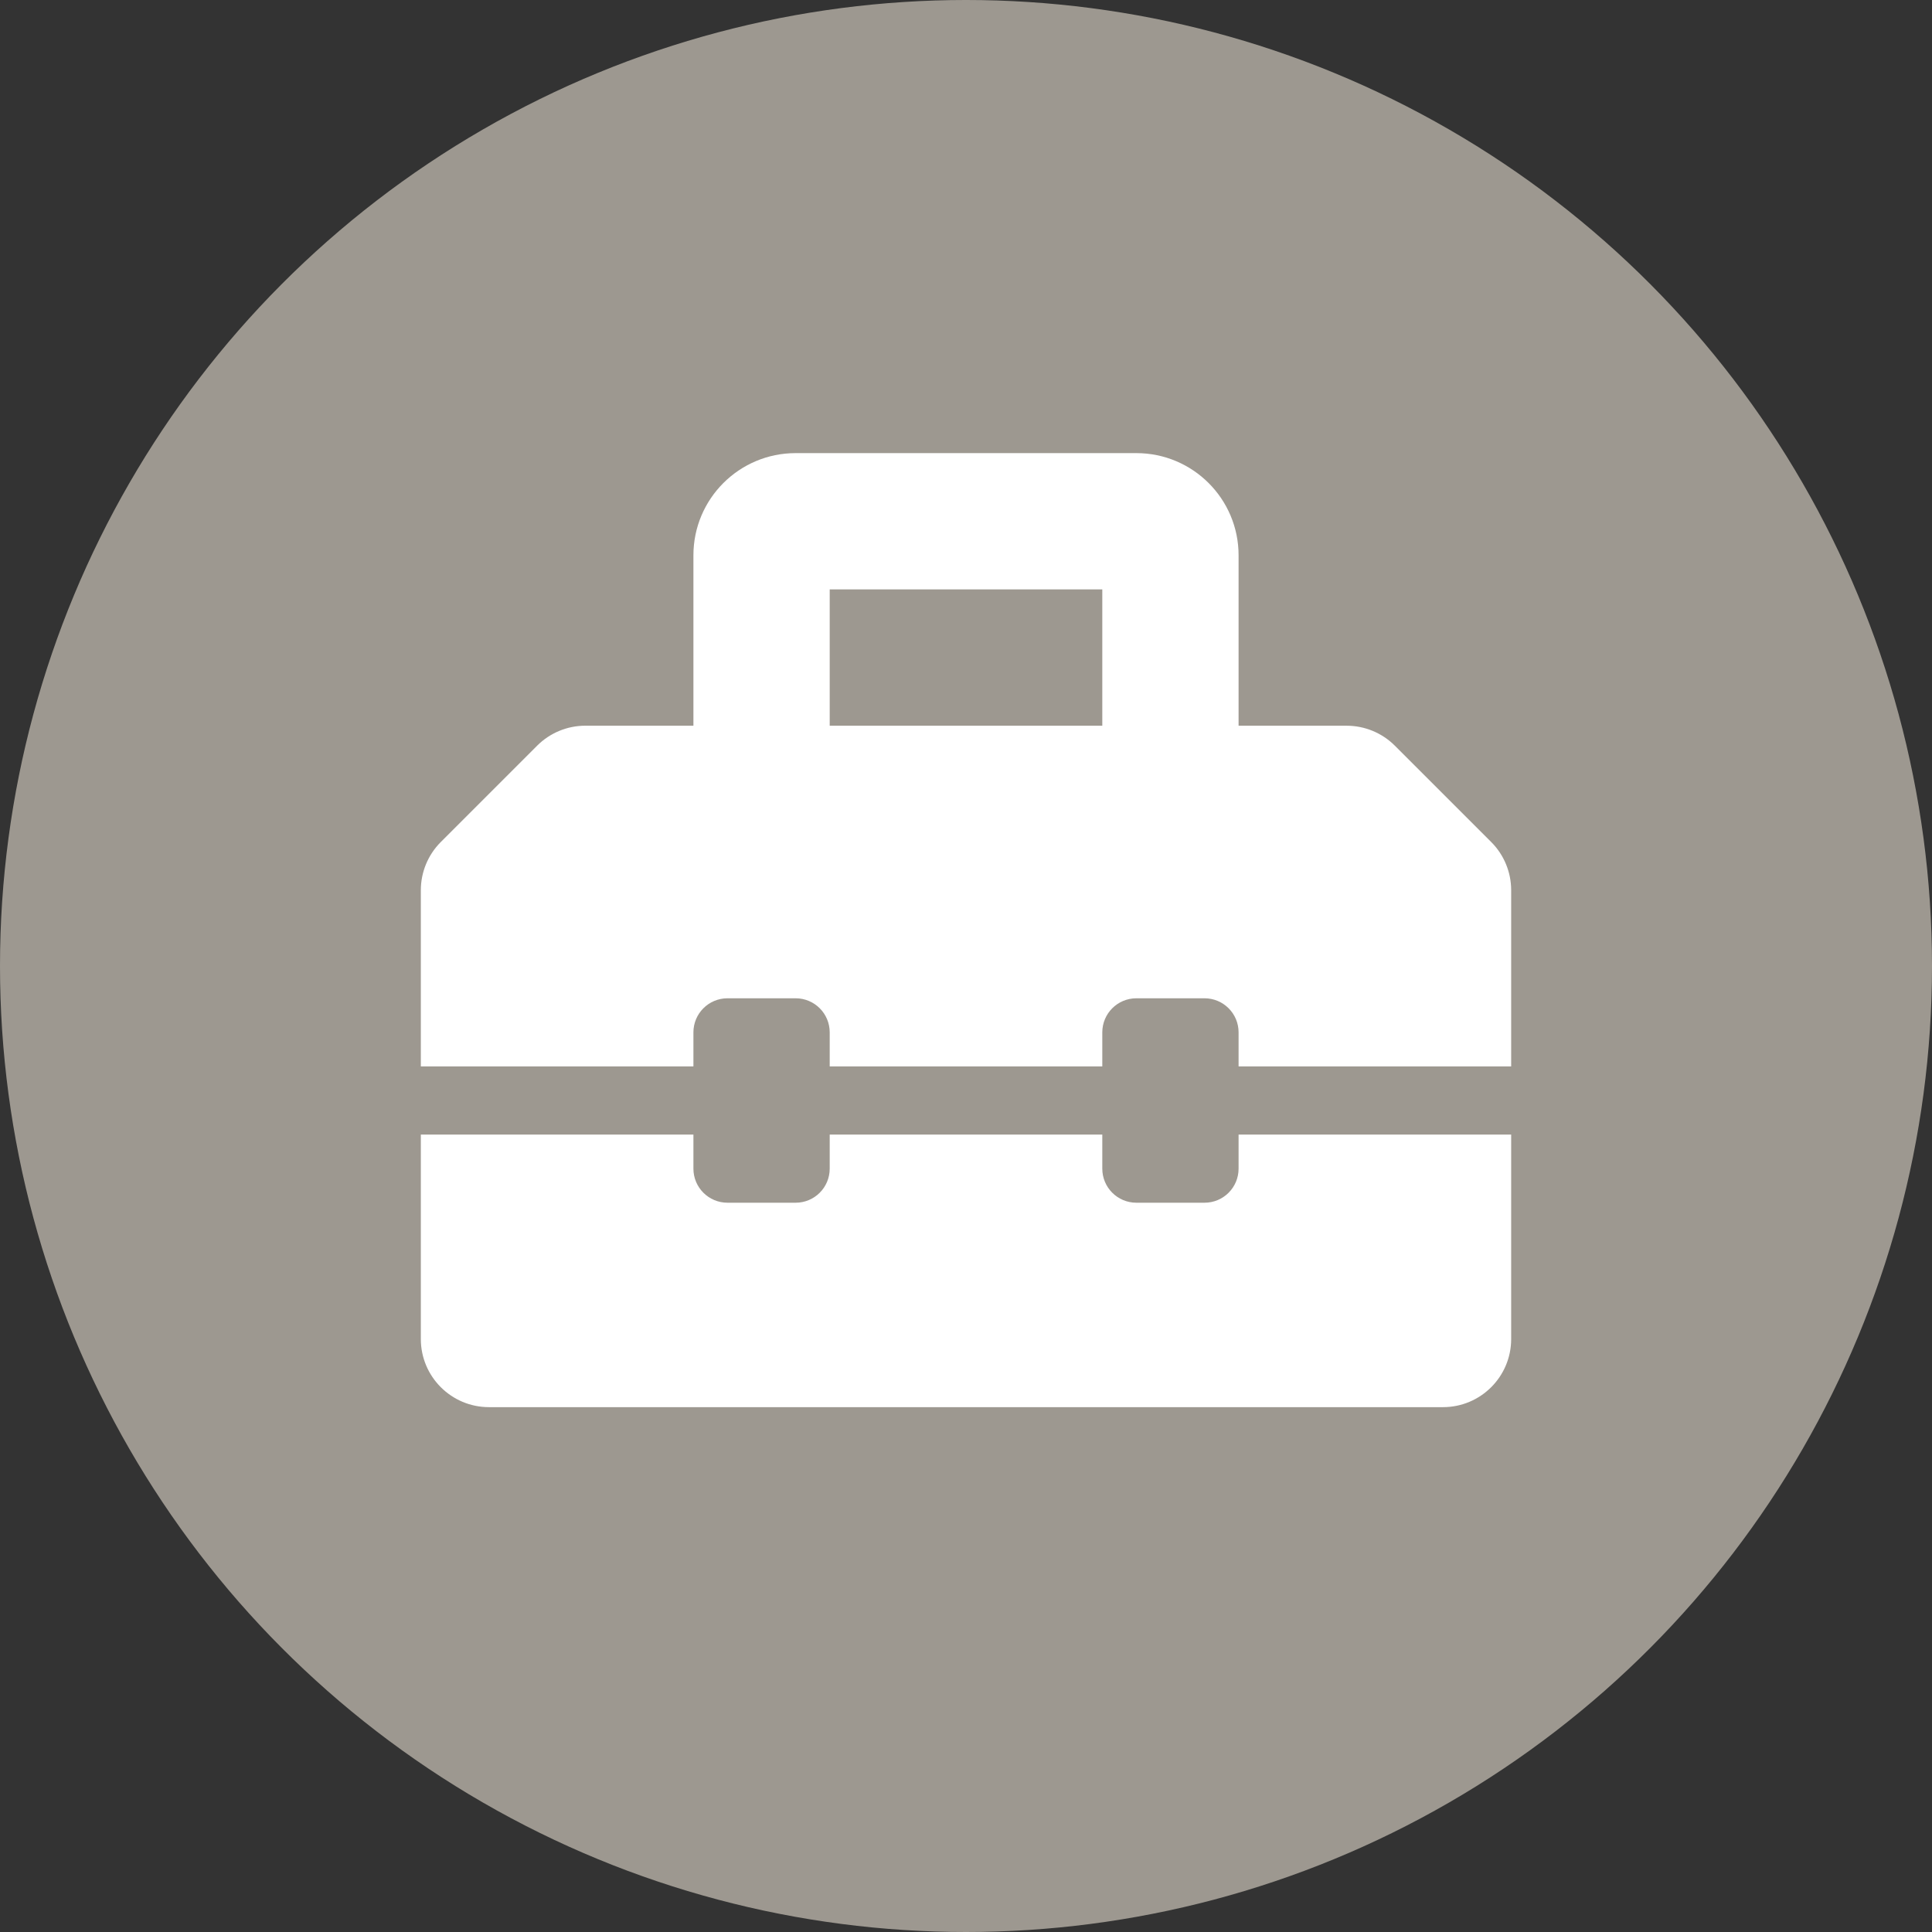
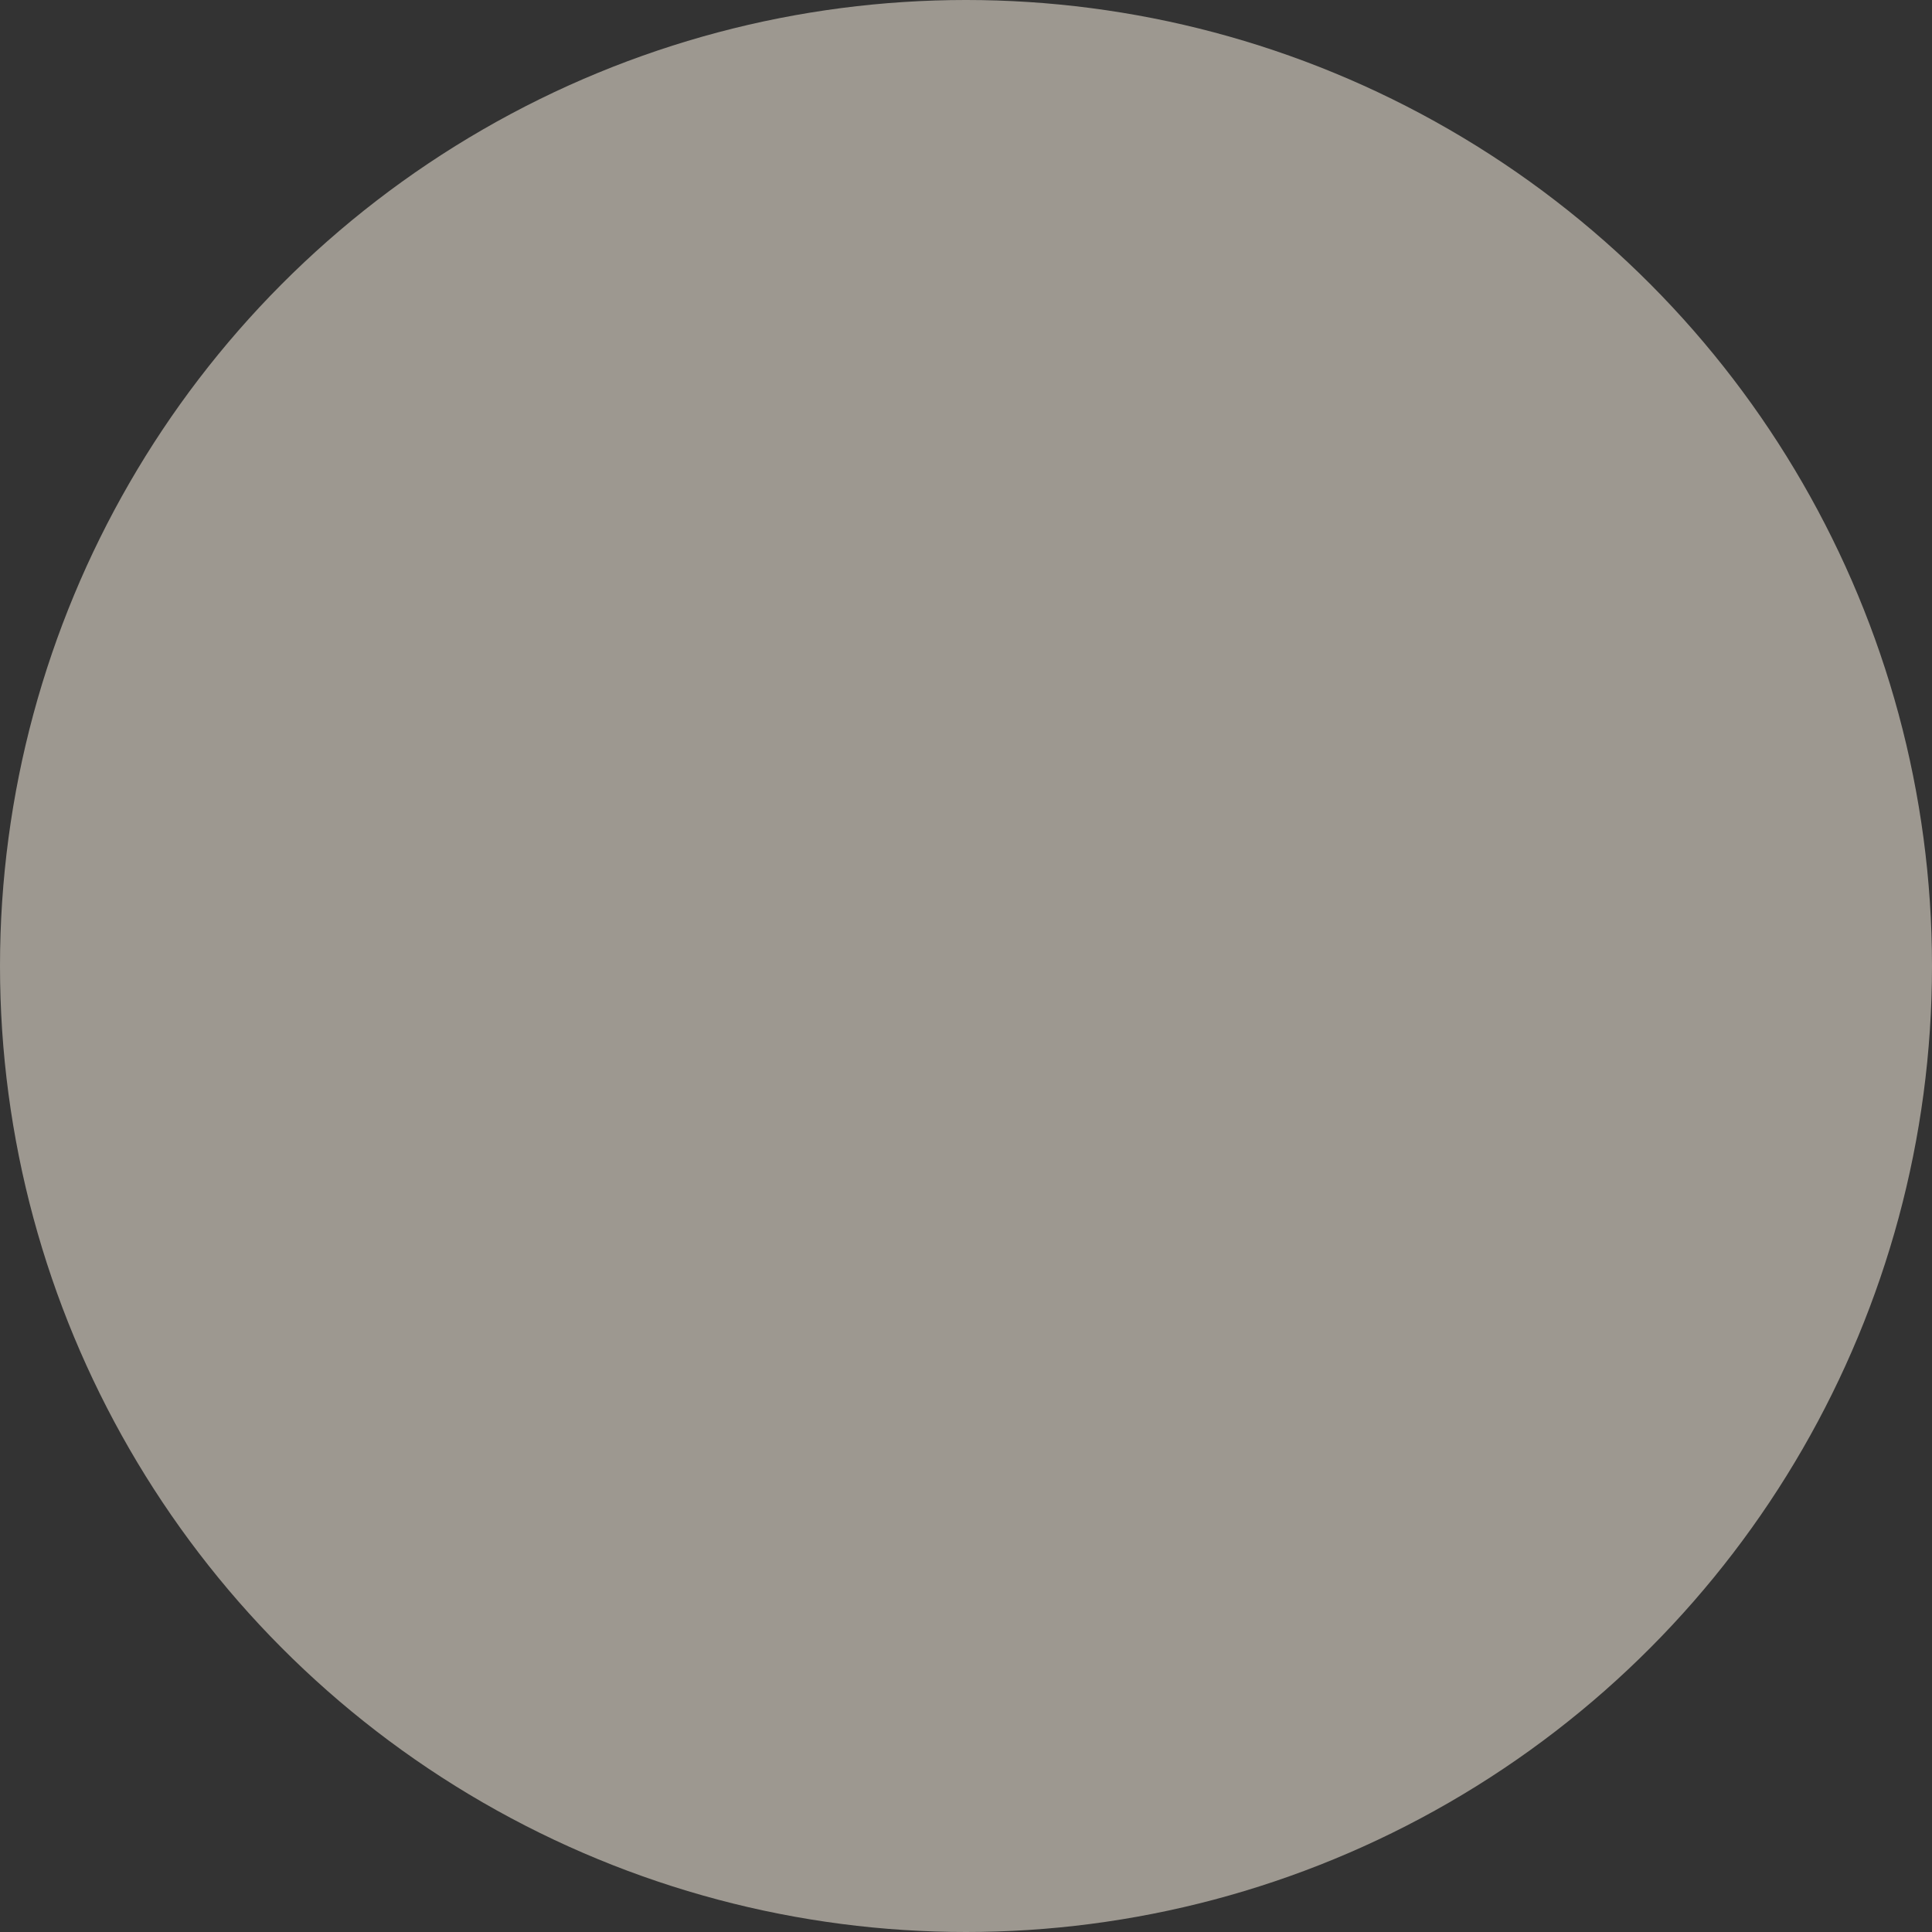
<svg xmlns="http://www.w3.org/2000/svg" width="101" height="101" viewBox="0 0 101 101">
  <rect x="0" y="0" width="101" height="101" fill="#333333" stroke="none" />
  <g fill="none" fill-rule="evenodd">
    <circle cx="50.5" cy="50.5" r="50.5" fill="#9D9890" />
-     <path fill="#FFF" fill-rule="nonzero" d="M36.25,55.75 L36.25,53.969 C36.25,52.985 37.047,52.188 38.031,52.188 L41.594,52.188 C42.578,52.188 43.375,52.985 43.375,53.969 L43.375,55.75 L57.625,55.75 L57.625,53.969 C57.625,52.985 58.422,52.188 59.406,52.188 L62.969,52.188 C63.953,52.188 64.75,52.985 64.75,53.969 L64.75,55.75 L79,55.75 L79,46.538 C79,45.594 78.625,44.687 77.957,44.019 L72.919,38.982 C72.251,38.314 71.345,37.939 70.4,37.939 L64.75,37.939 L64.75,29.031 C64.75,26.08 62.357,23.688 59.406,23.688 L41.594,23.688 C38.642,23.688 36.25,26.08 36.25,29.031 L36.25,37.938 L30.6,37.938 C29.655,37.938 28.75,38.313 28.081,38.981 L23.043,44.019 C22.375,44.687 22,45.594 22,46.539 L22,55.75 L36.25,55.75 Z M57.625,37.938 L43.375,37.938 L43.375,30.813 L57.625,30.813 L57.625,37.938 Z M75.437,73.562 C77.405,73.562 79,71.967 79,70 L79,59.313 L64.75,59.313 L64.75,61.094 C64.75,62.078 63.953,62.875 62.969,62.875 L59.406,62.875 C58.422,62.875 57.625,62.078 57.625,61.094 L57.625,59.313 L43.375,59.313 L43.375,61.094 C43.375,62.078 42.578,62.875 41.594,62.875 L38.031,62.875 C37.047,62.875 36.25,62.078 36.25,61.094 L36.25,59.313 L22,59.313 L22,70 C22,71.967 23.595,73.562 25.562,73.562 L75.437,73.562 Z" />
  </g>
</svg>